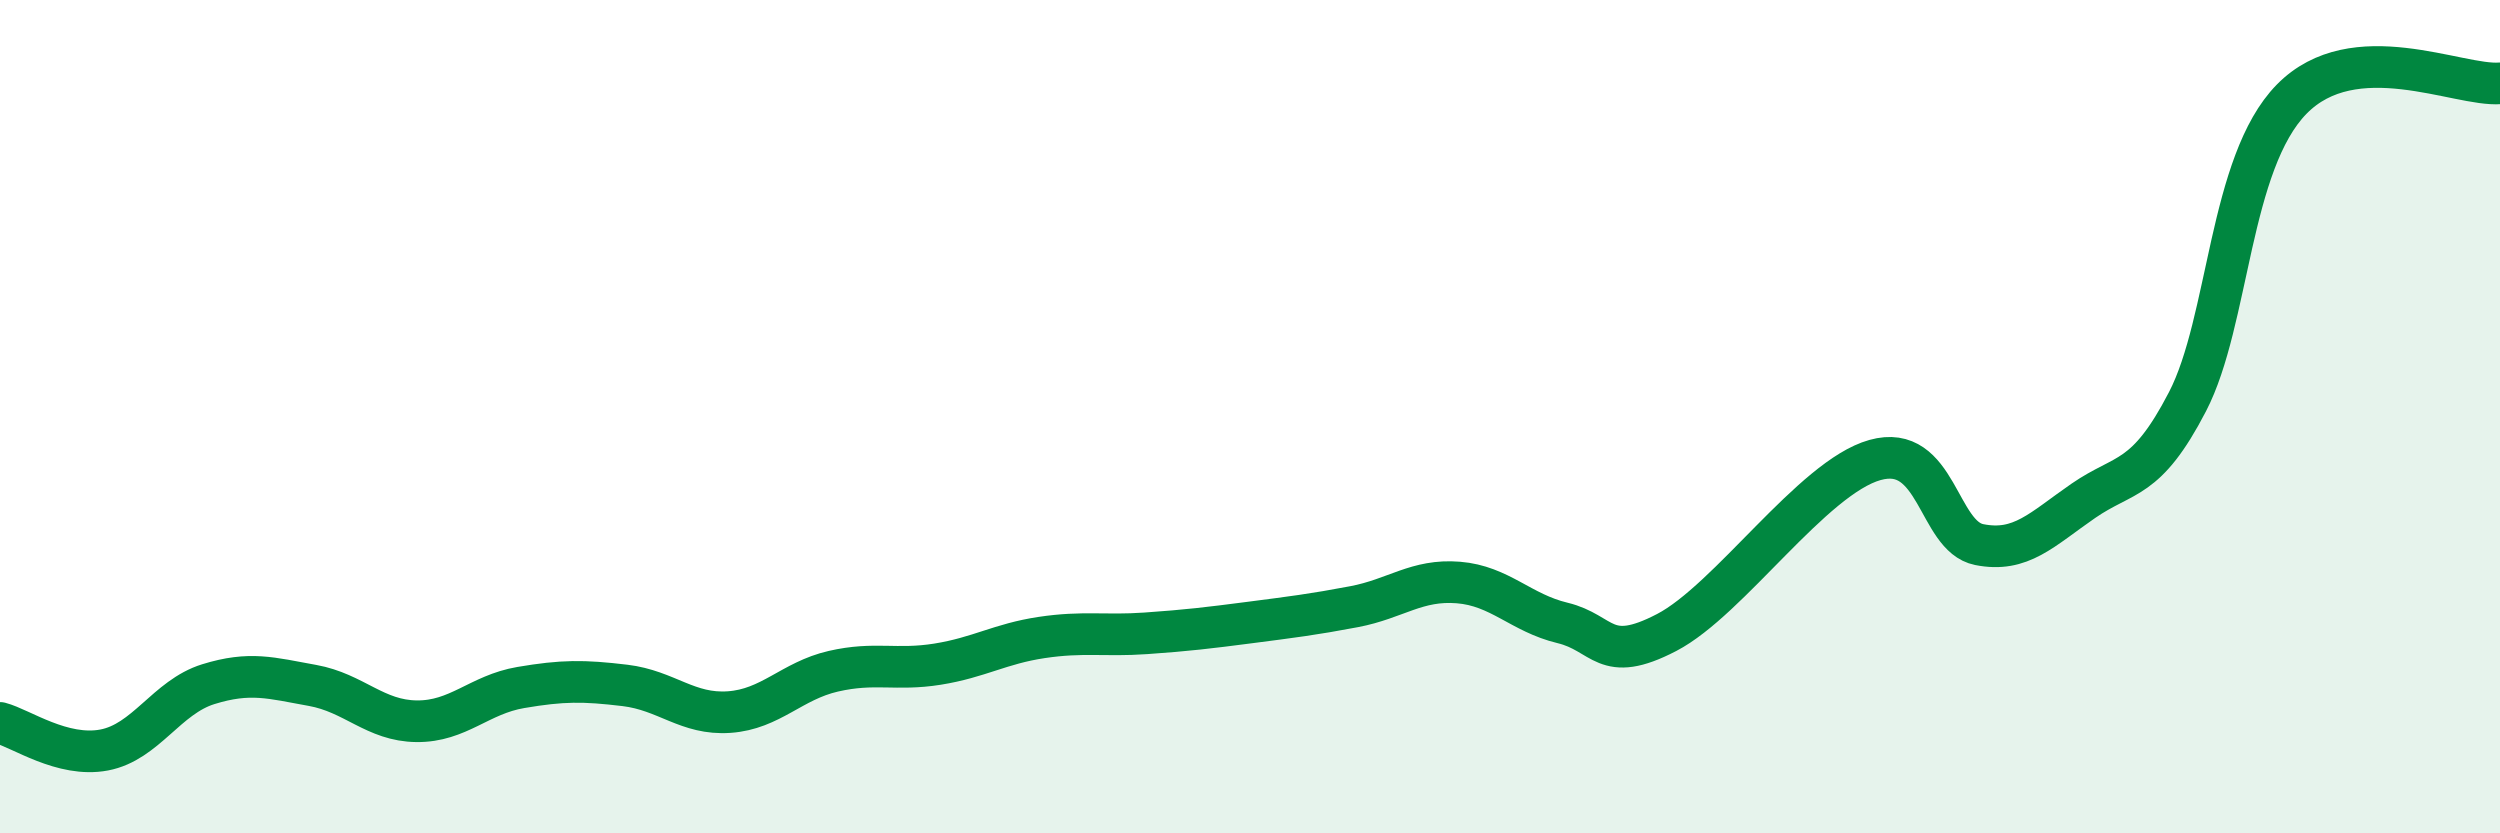
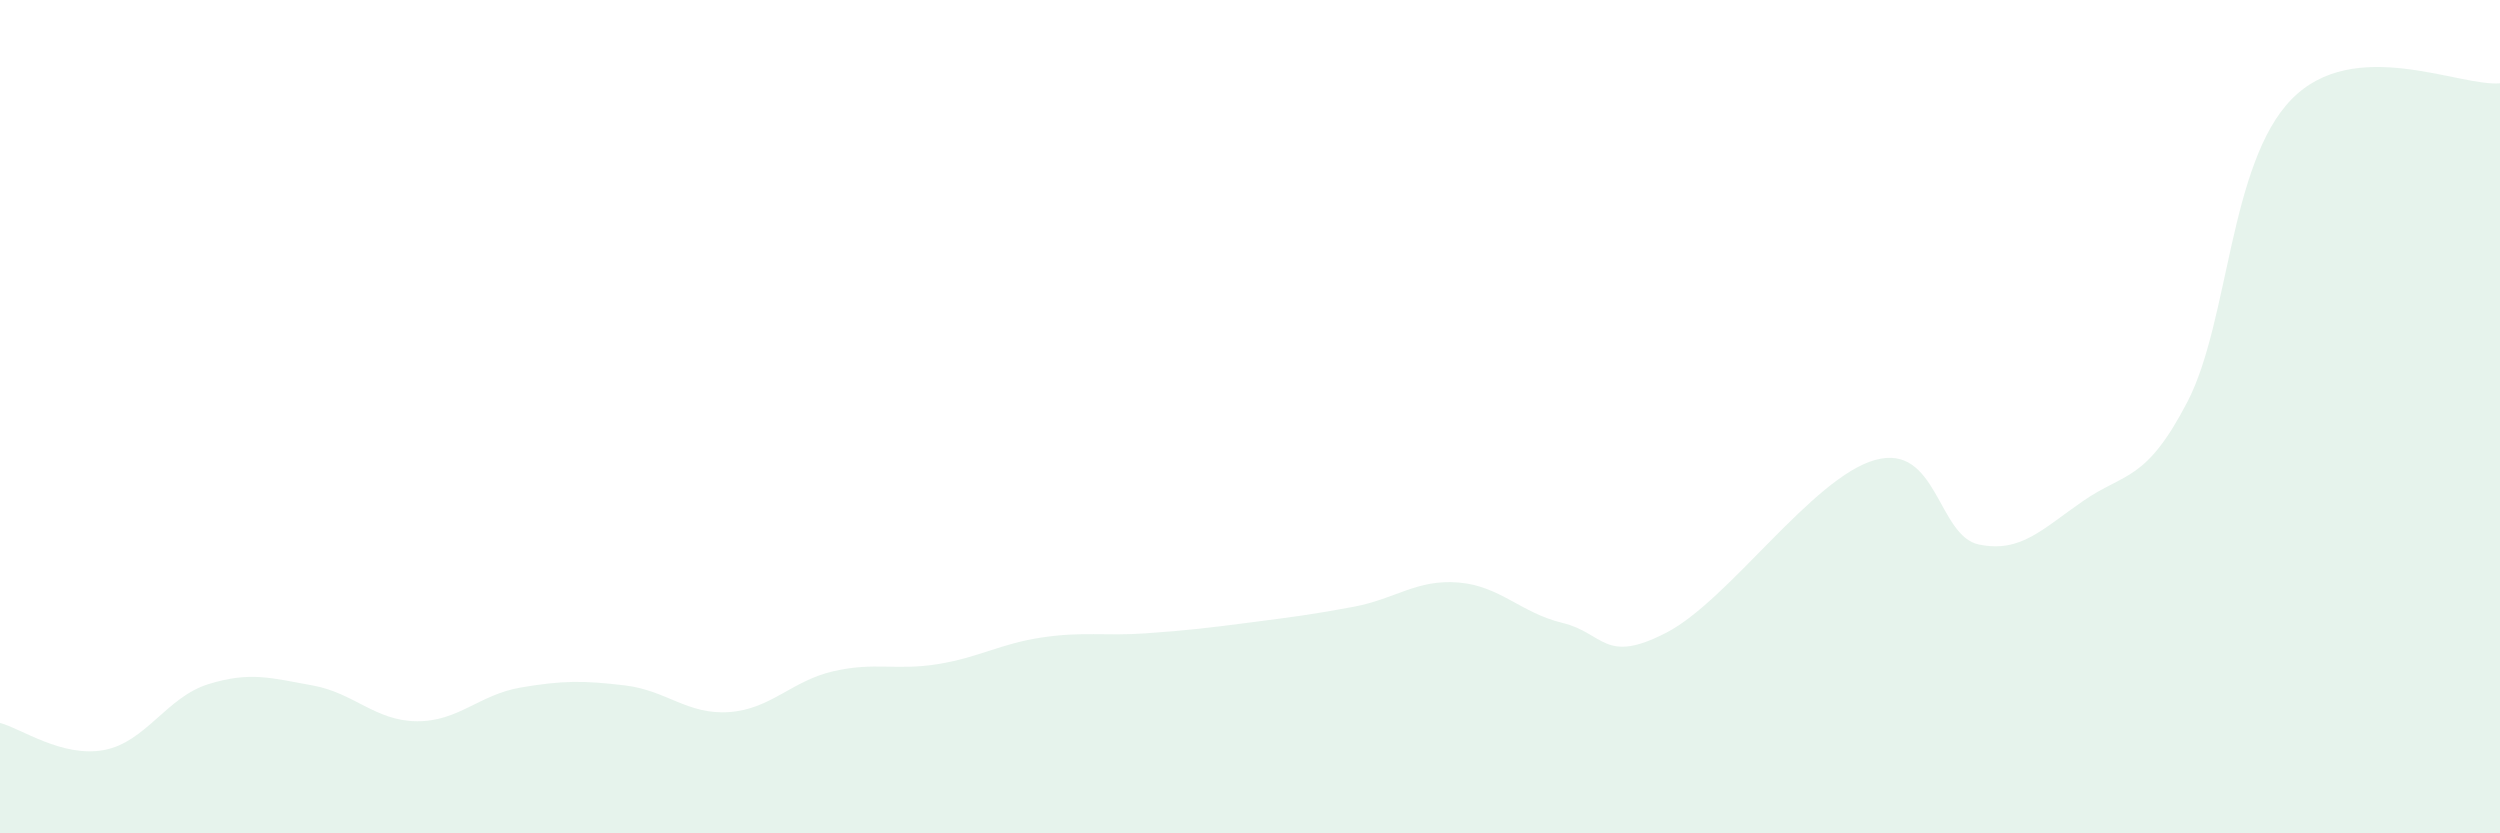
<svg xmlns="http://www.w3.org/2000/svg" width="60" height="20" viewBox="0 0 60 20">
  <path d="M 0,17.35 C 0.5,17.48 1.5,18.19 2.5,18 C 3.5,17.81 4,16.73 5,16.42 C 6,16.11 6.5,16.27 7.5,16.45 C 8.5,16.63 9,17.3 10,17.31 C 11,17.32 11.5,16.67 12.5,16.5 C 13.5,16.33 14,16.33 15,16.45 C 16,16.57 16.5,17.16 17.5,17.09 C 18.5,17.02 19,16.34 20,16.11 C 21,15.88 21.5,16.1 22.5,15.94 C 23.5,15.78 24,15.45 25,15.3 C 26,15.15 26.5,15.27 27.5,15.2 C 28.5,15.13 29,15.07 30,14.94 C 31,14.81 31.5,14.75 32.5,14.56 C 33.5,14.37 34,13.9 35,13.98 C 36,14.06 36.5,14.71 37.5,14.95 C 38.5,15.19 38.5,15.96 40,15.18 C 41.5,14.4 43.5,11.46 45,11.04 C 46.5,10.62 46.5,12.87 47.5,13.07 C 48.5,13.27 49,12.71 50,12.02 C 51,11.33 51.5,11.57 52.5,9.64 C 53.5,7.71 53.5,3.91 55,2.38 C 56.5,0.85 59,2.08 60,2L60 20L0 20Z" fill="#008740" opacity="0.1" stroke-linecap="round" stroke-linejoin="round" />
-   <path d="M 0,17.35 C 0.5,17.48 1.5,18.19 2.5,18 C 3.5,17.81 4,16.73 5,16.42 C 6,16.11 6.5,16.27 7.5,16.45 C 8.5,16.63 9,17.3 10,17.31 C 11,17.32 11.5,16.67 12.5,16.5 C 13.5,16.33 14,16.33 15,16.45 C 16,16.57 16.5,17.16 17.5,17.09 C 18.5,17.02 19,16.34 20,16.11 C 21,15.88 21.5,16.1 22.5,15.94 C 23.5,15.78 24,15.45 25,15.3 C 26,15.15 26.5,15.27 27.5,15.2 C 28.5,15.13 29,15.07 30,14.94 C 31,14.81 31.5,14.75 32.5,14.56 C 33.5,14.37 34,13.9 35,13.98 C 36,14.06 36.5,14.71 37.5,14.95 C 38.5,15.19 38.5,15.96 40,15.18 C 41.5,14.4 43.5,11.46 45,11.04 C 46.5,10.62 46.5,12.87 47.5,13.07 C 48.5,13.27 49,12.71 50,12.02 C 51,11.33 51.5,11.57 52.5,9.64 C 53.5,7.71 53.5,3.91 55,2.38 C 56.5,0.85 59,2.08 60,2" stroke="#008740" stroke-width="1" fill="none" stroke-linecap="round" stroke-linejoin="round" />
</svg>